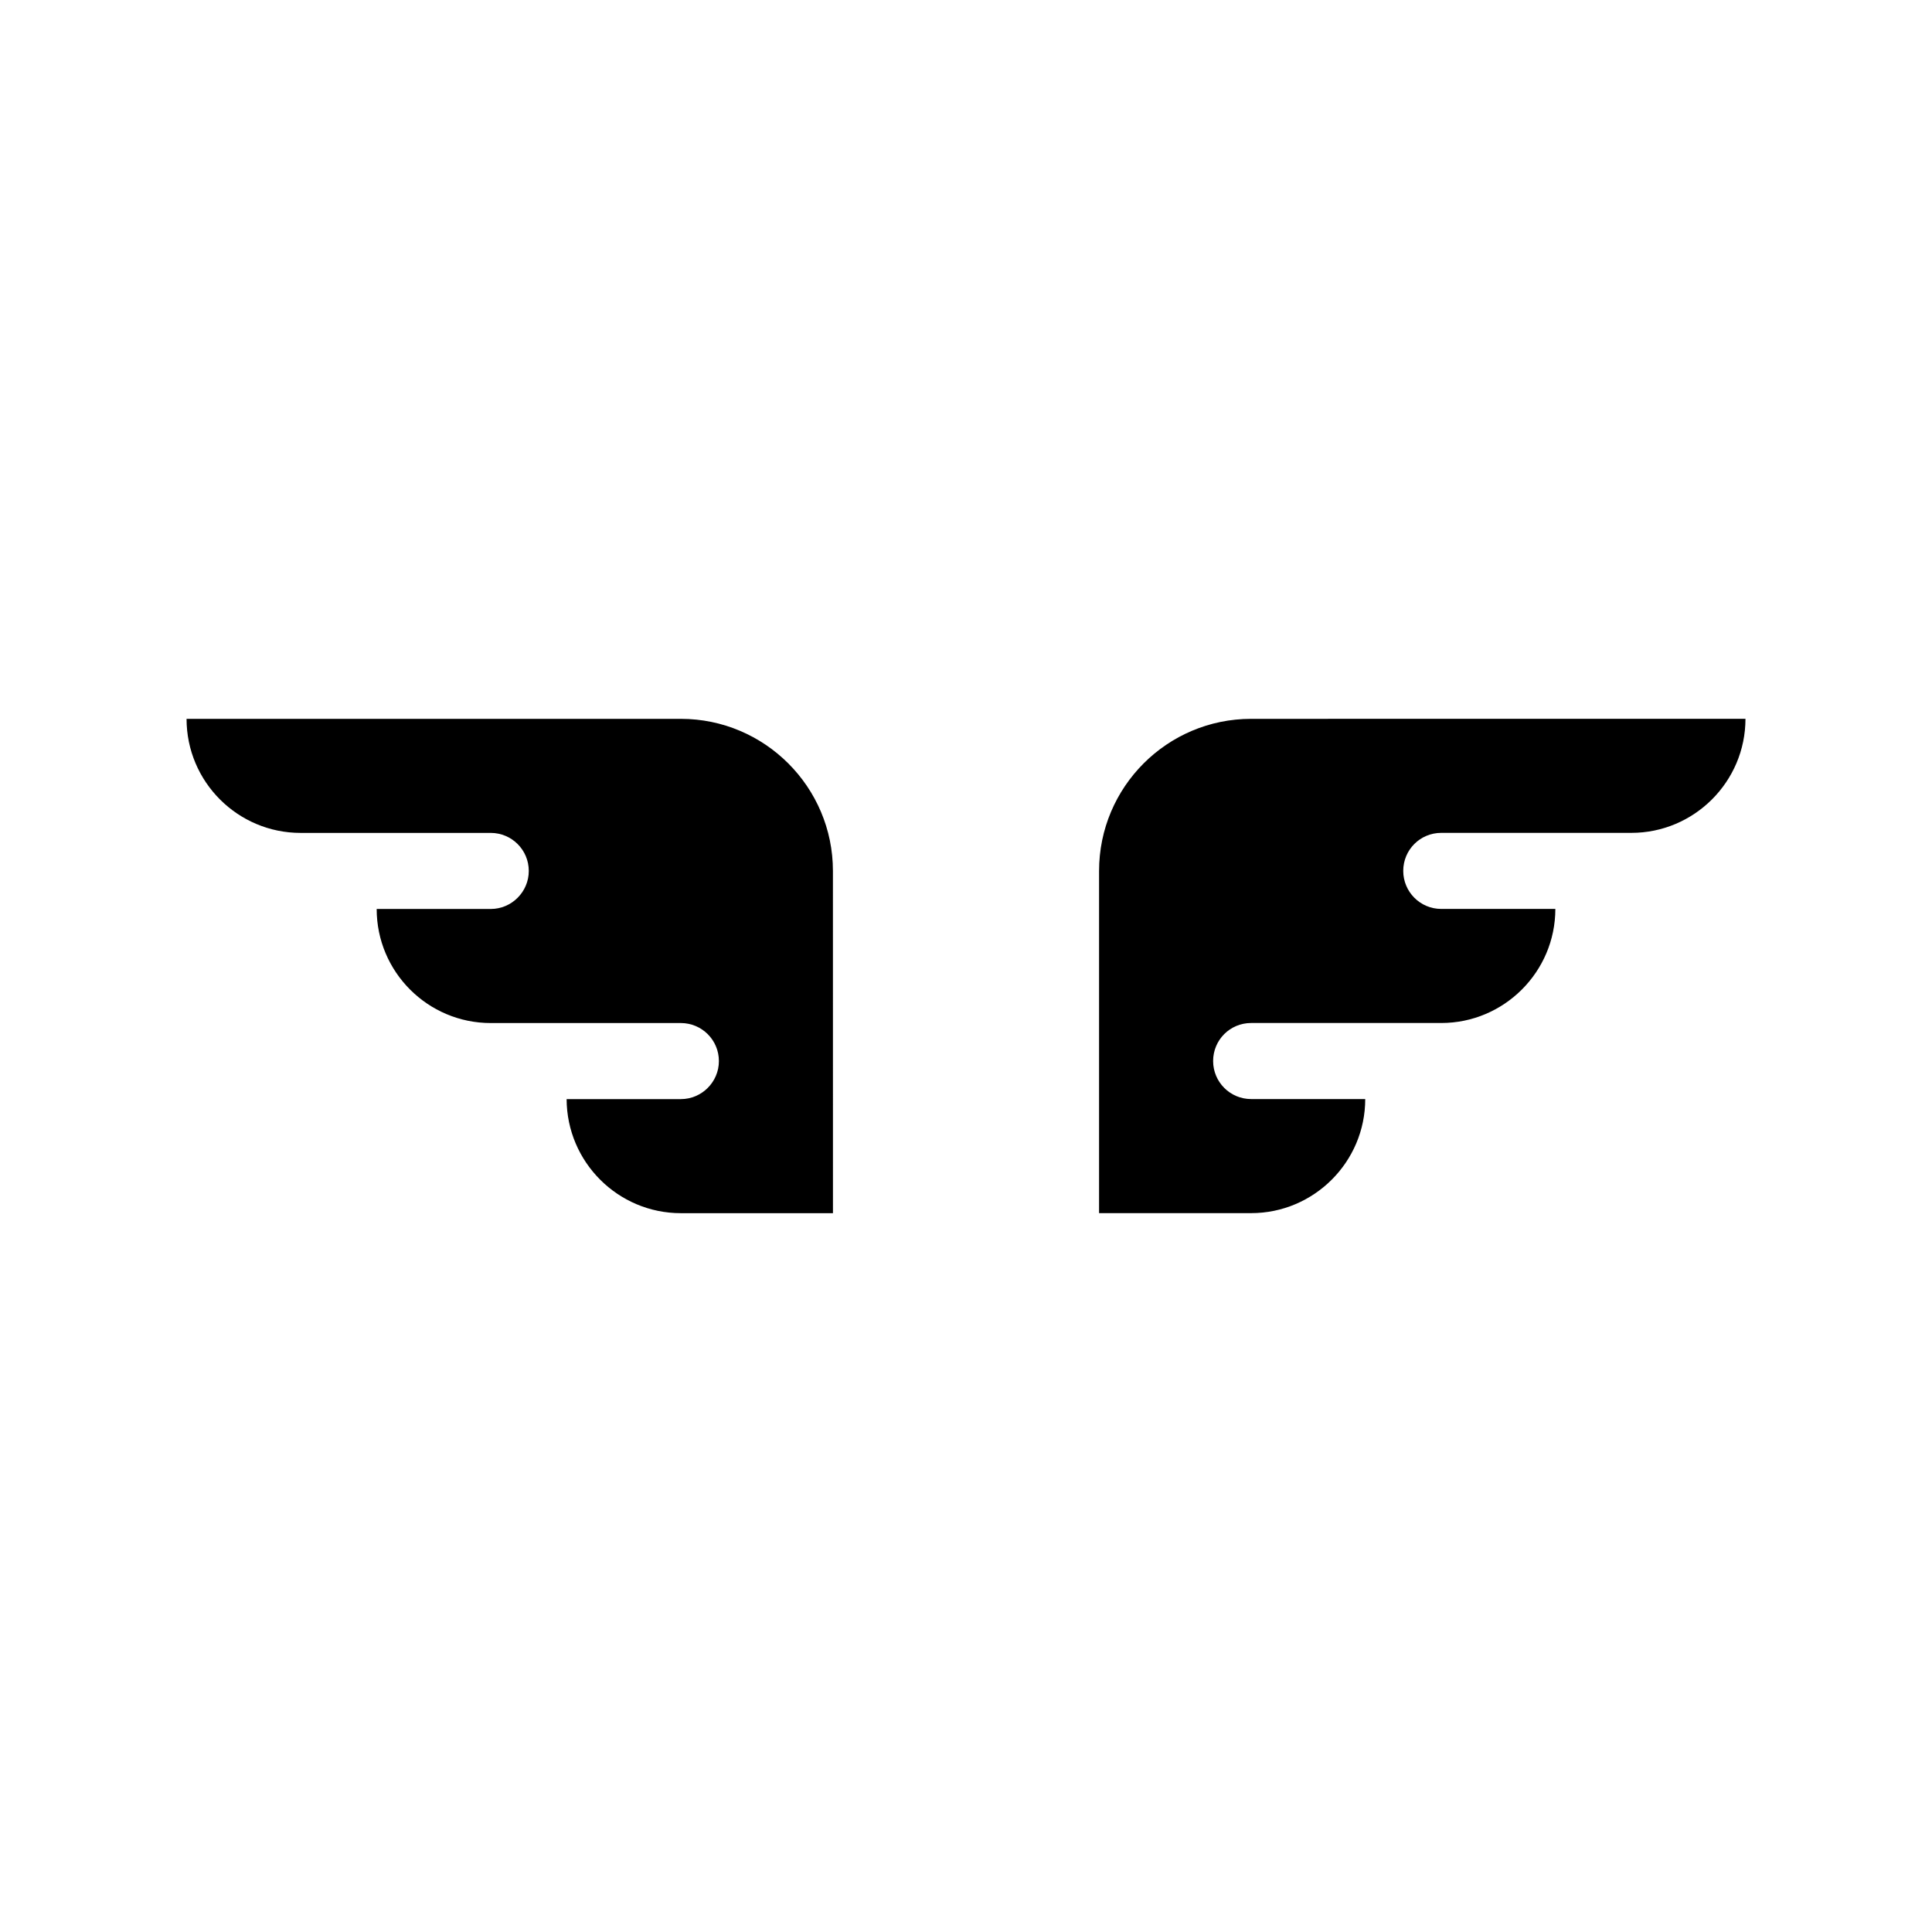
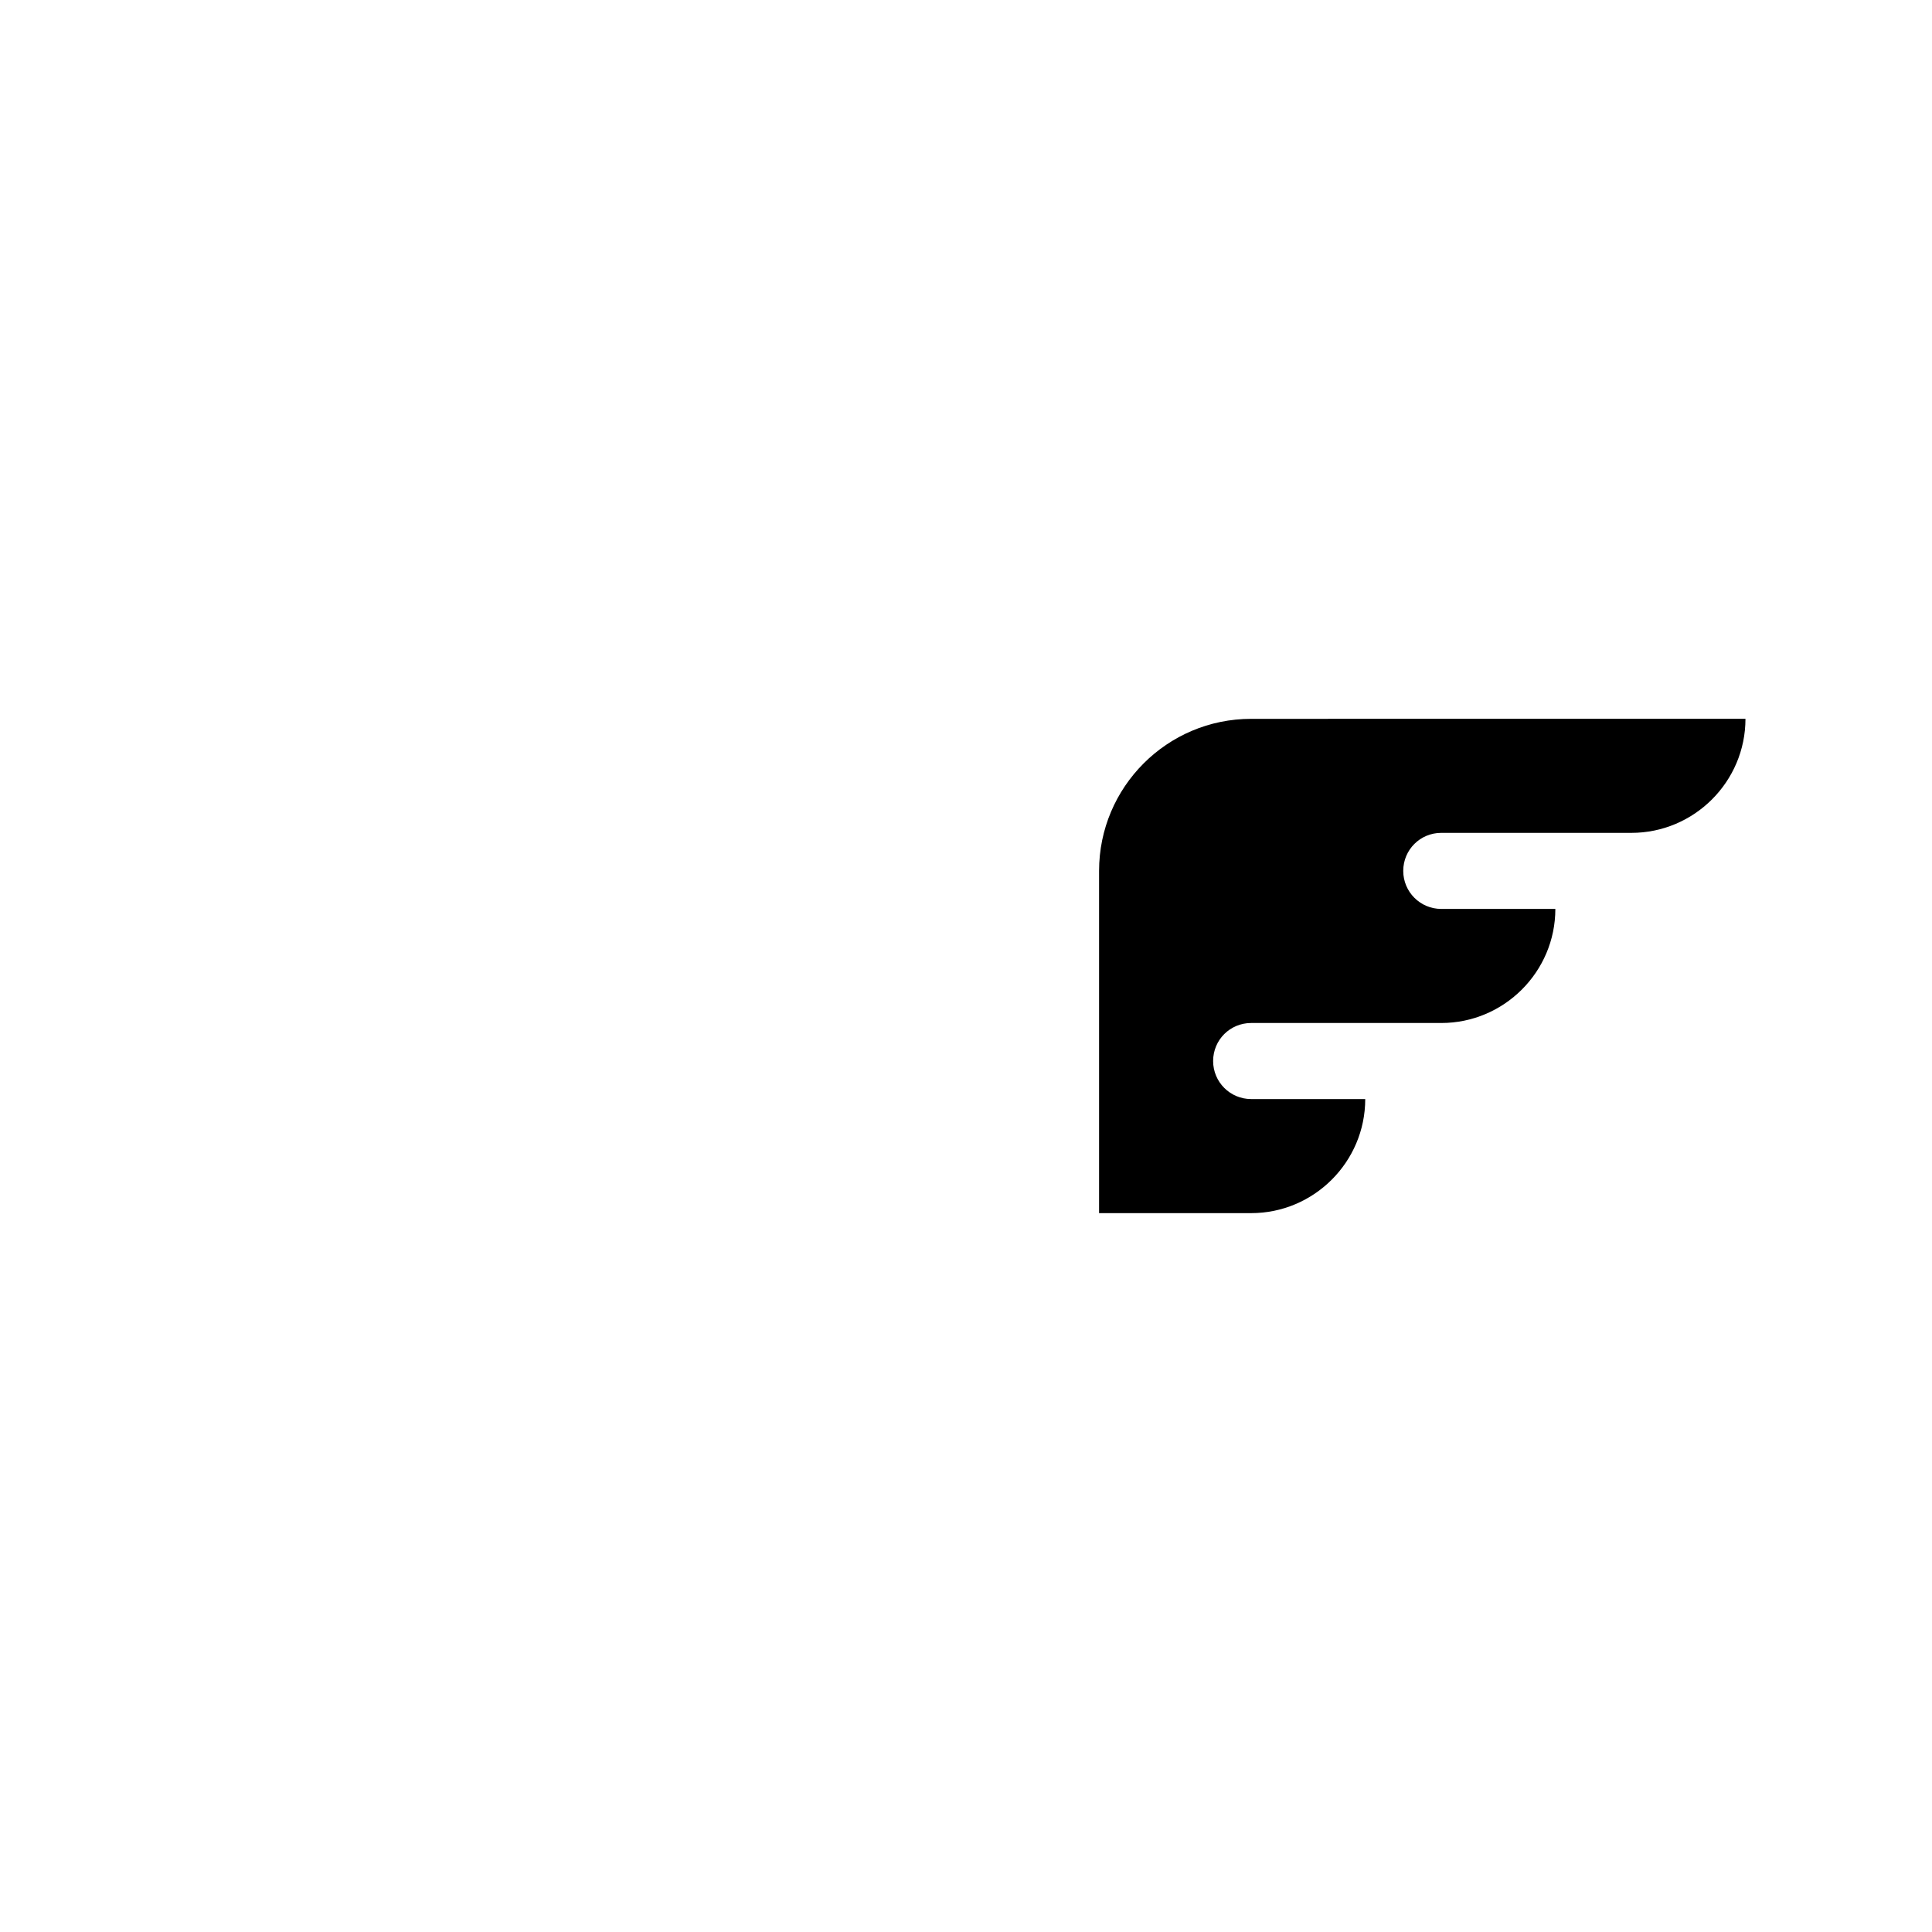
<svg xmlns="http://www.w3.org/2000/svg" fill="#000000" width="800px" height="800px" version="1.1" viewBox="144 144 512 512">
  <g>
-     <path d="m324.43 334.5h-130.99c0 16.676 13.551 30.23 30.23 30.23h50.383c5.543 0 10.078 4.484 10.078 10.078 0 5.543-4.535 10.078-10.078 10.078h-30.23c0 16.676 13.551 30.23 30.23 30.23h50.383c5.543 0 10.078 4.484 10.078 10.078 0 5.543-4.535 10.078-10.078 10.078h-30.277c0.051 16.676 13.602 30.23 30.277 30.23h40.305l-0.008-90.699c0-22.219-18.086-40.305-40.305-40.305z" />
    <path d="m475.57 334.5c-22.27 0-40.305 18.086-40.305 40.305v90.688h40.305c16.625 0 30.23-13.551 30.23-30.23h-30.23c-5.594 0-10.078-4.535-10.078-10.078 0-5.594 4.484-10.078 10.078-10.078h50.383c16.625 0 30.23-13.551 30.23-30.23h-30.23c-5.594 0-10.078-4.535-10.078-10.078 0-5.594 4.484-10.078 10.078-10.078h50.383c16.625 0 30.23-13.551 30.23-30.23z" />
  </g>
</svg>